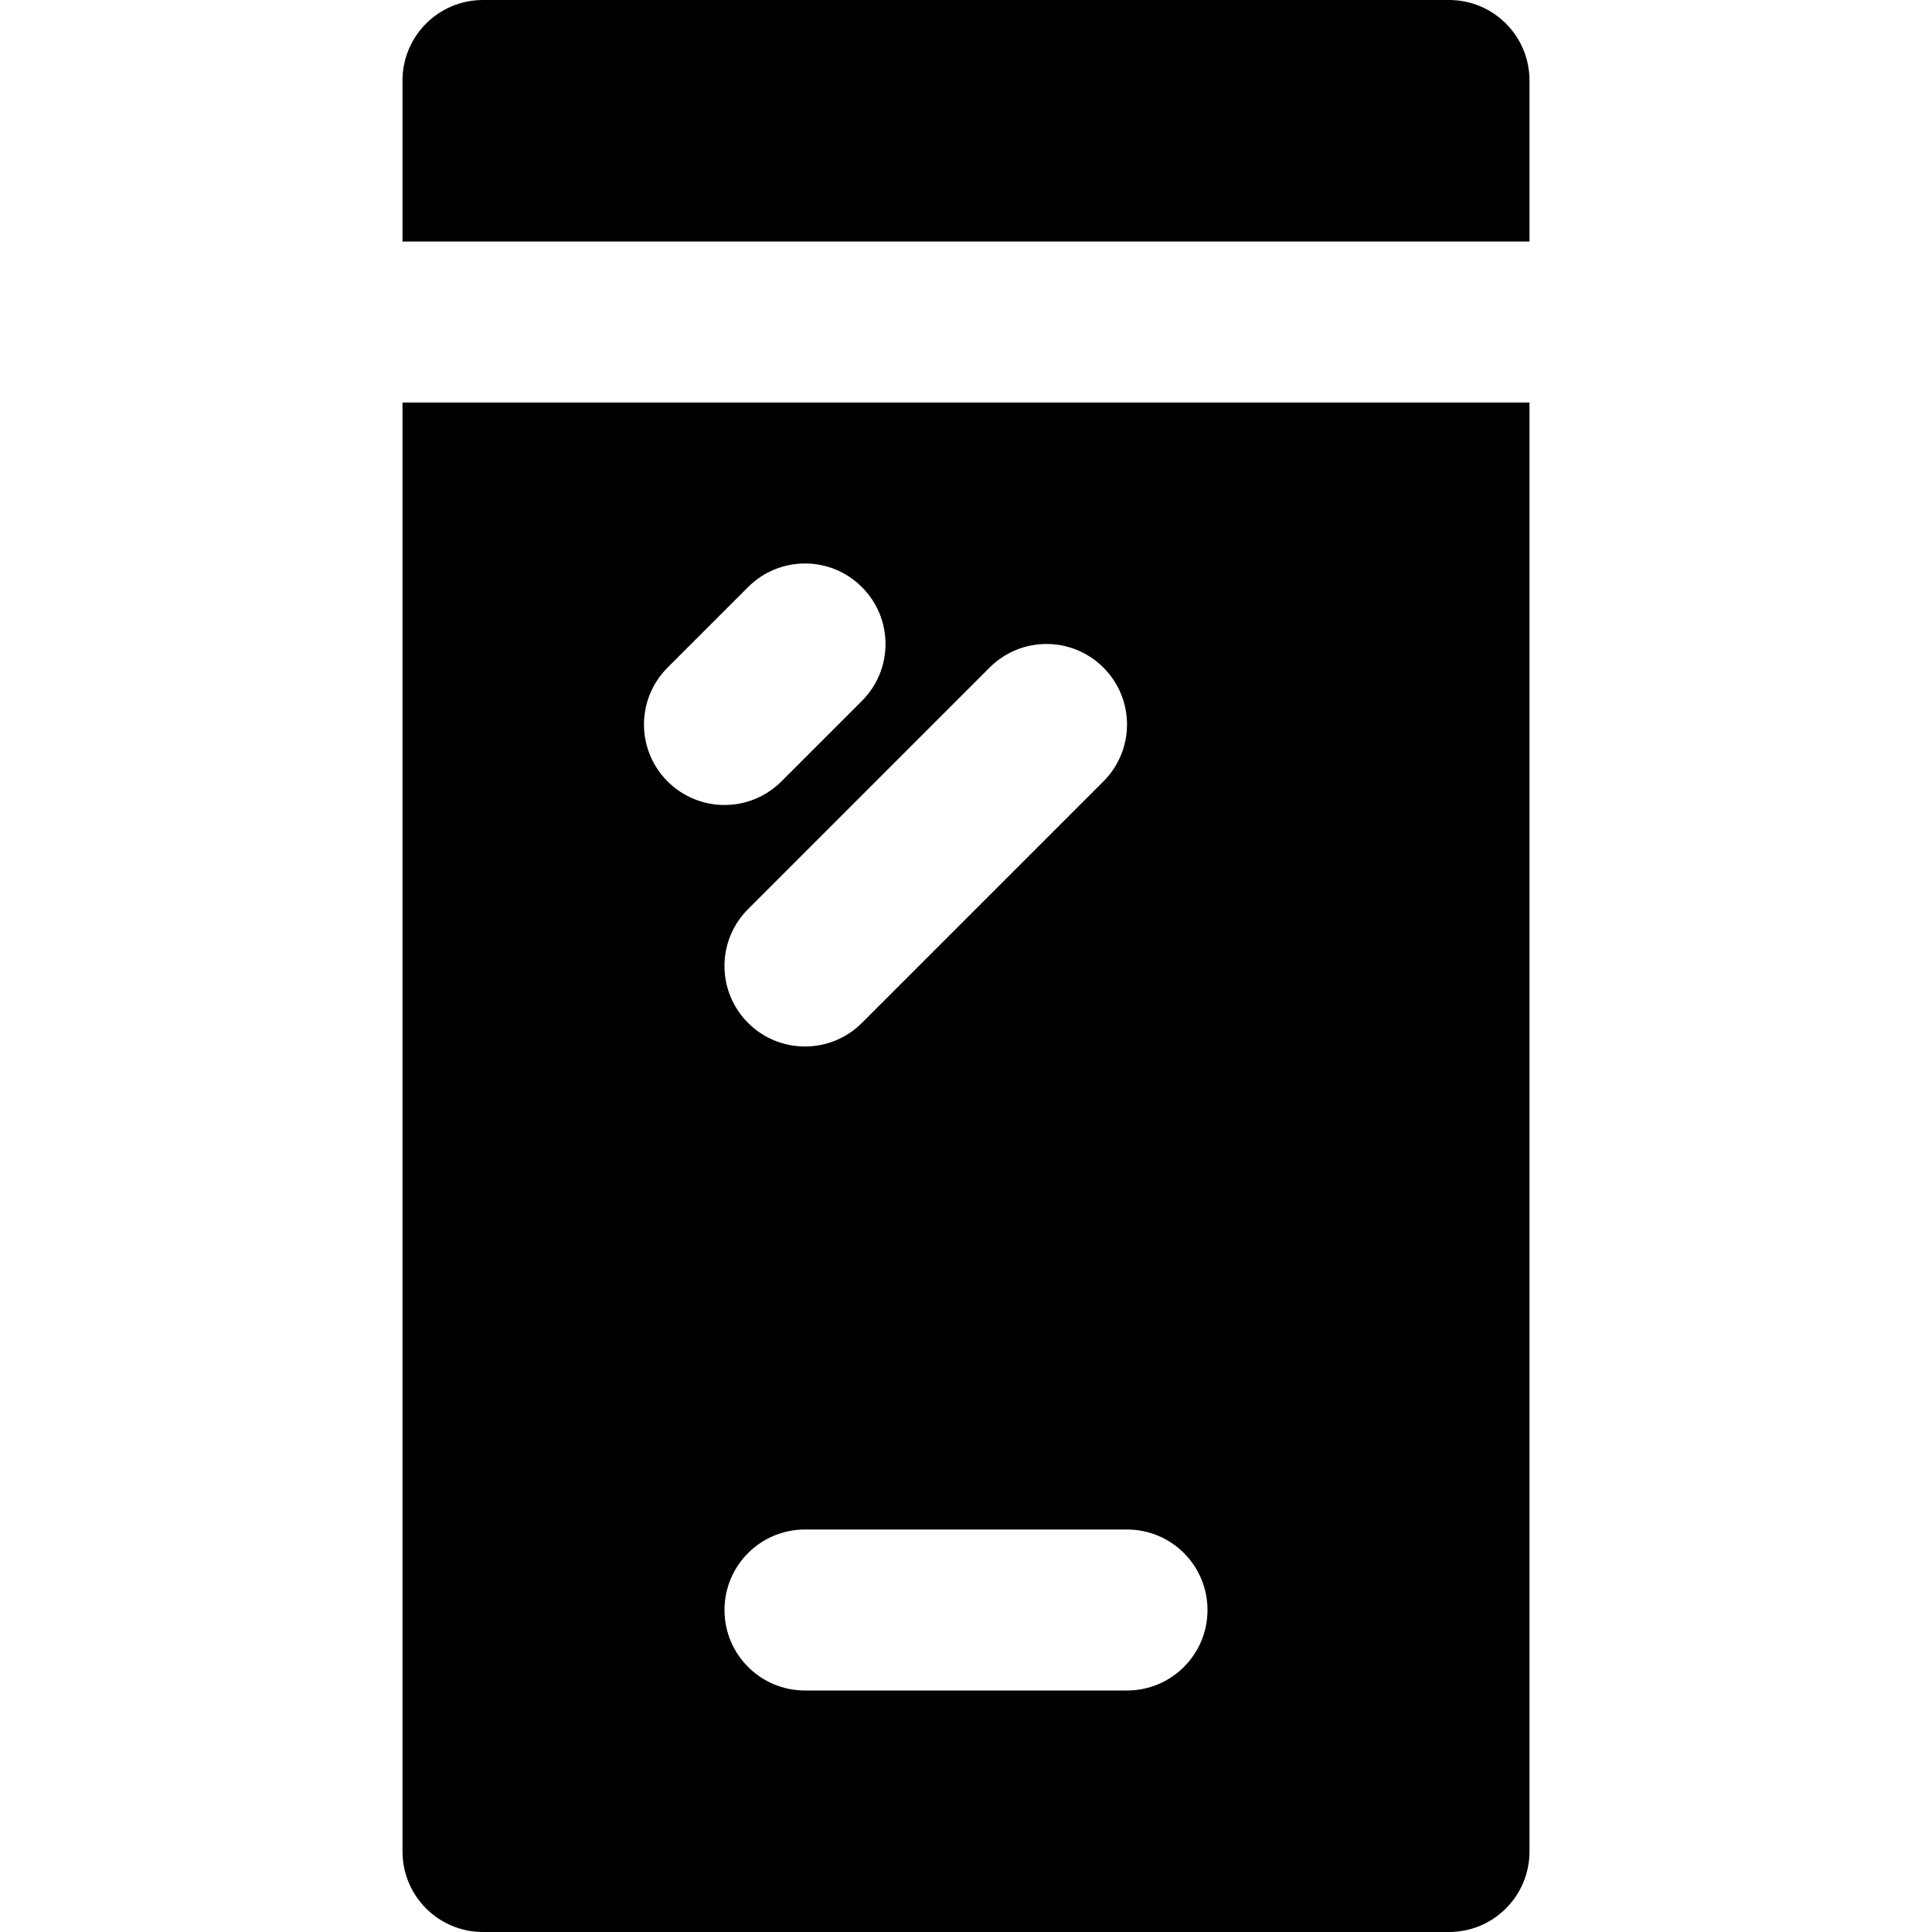
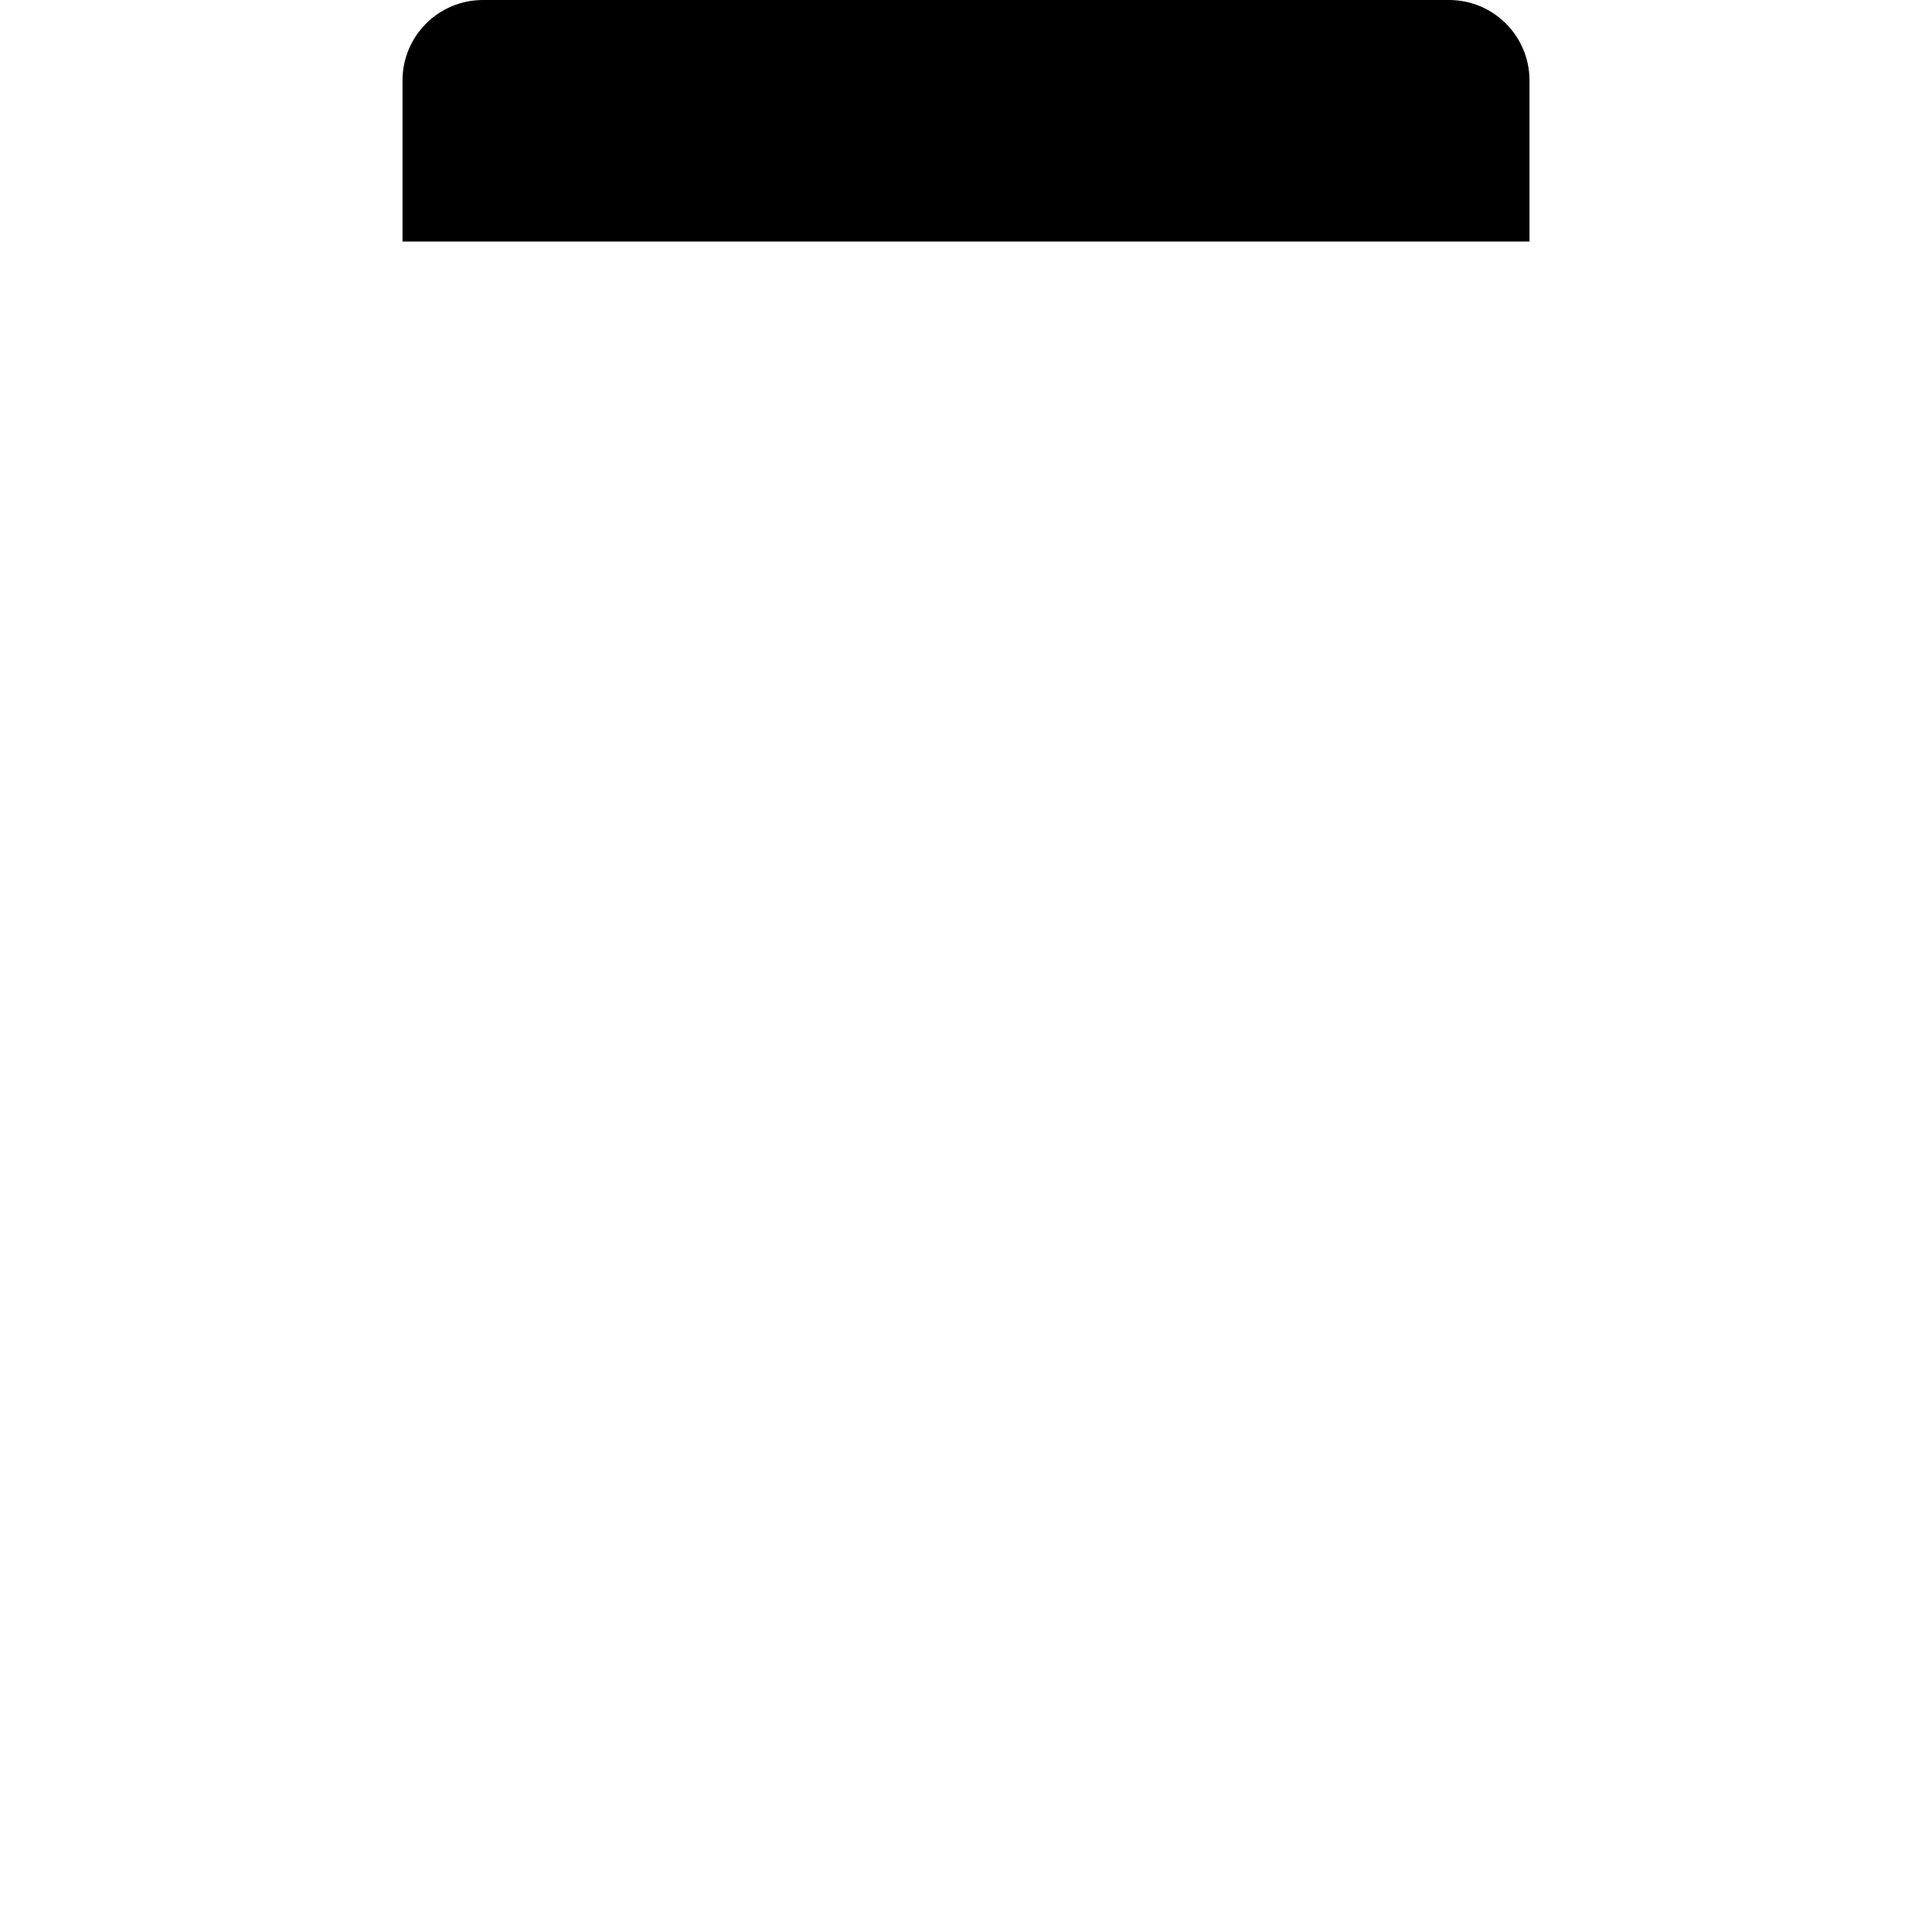
<svg xmlns="http://www.w3.org/2000/svg" fill="#000000" height="800px" width="800px" version="1.1" id="Layer_1" viewBox="0 0 512 512" xml:space="preserve">
  <g>
    <g>
-       <path d="M384,0H128c-11.797,0-21.333,9.557-21.333,21.333V64h298.667V21.333C405.333,9.557,395.797,0,384,0z" />
+       <path d="M384,0H128c-11.797,0-21.333,9.557-21.333,21.333V64h298.667V21.333C405.333,9.557,395.797,0,384,0" />
    </g>
  </g>
  <g>
    <g>
-       <path d="M106.667,106.667v384c0,11.776,9.536,21.333,21.333,21.333h256c11.797,0,21.333-9.557,21.333-21.333v-384H106.667z     M176.917,176.917l21.333-21.333c8.341-8.341,21.824-8.341,30.165,0s8.341,21.824,0,30.165l-21.333,21.333    c-4.16,4.16-9.621,6.251-15.083,6.251c-5.461,0-10.923-2.091-15.083-6.251C168.576,198.741,168.576,185.259,176.917,176.917z     M198.25,240.917l64-64c8.342-8.341,21.825-8.341,30.166,0s8.341,21.824,0,30.165l-64,64c-4.16,4.16-9.621,6.251-15.083,6.251    c-5.461,0-10.923-2.091-15.083-6.251C189.909,262.741,189.909,249.258,198.25,240.917z M298.667,448h-85.333    C201.536,448,192,438.443,192,426.667s9.536-21.333,21.333-21.333h85.333c11.798-0.001,21.334,9.557,21.334,21.333    S310.464,448,298.667,448z" />
-     </g>
+       </g>
  </g>
</svg>